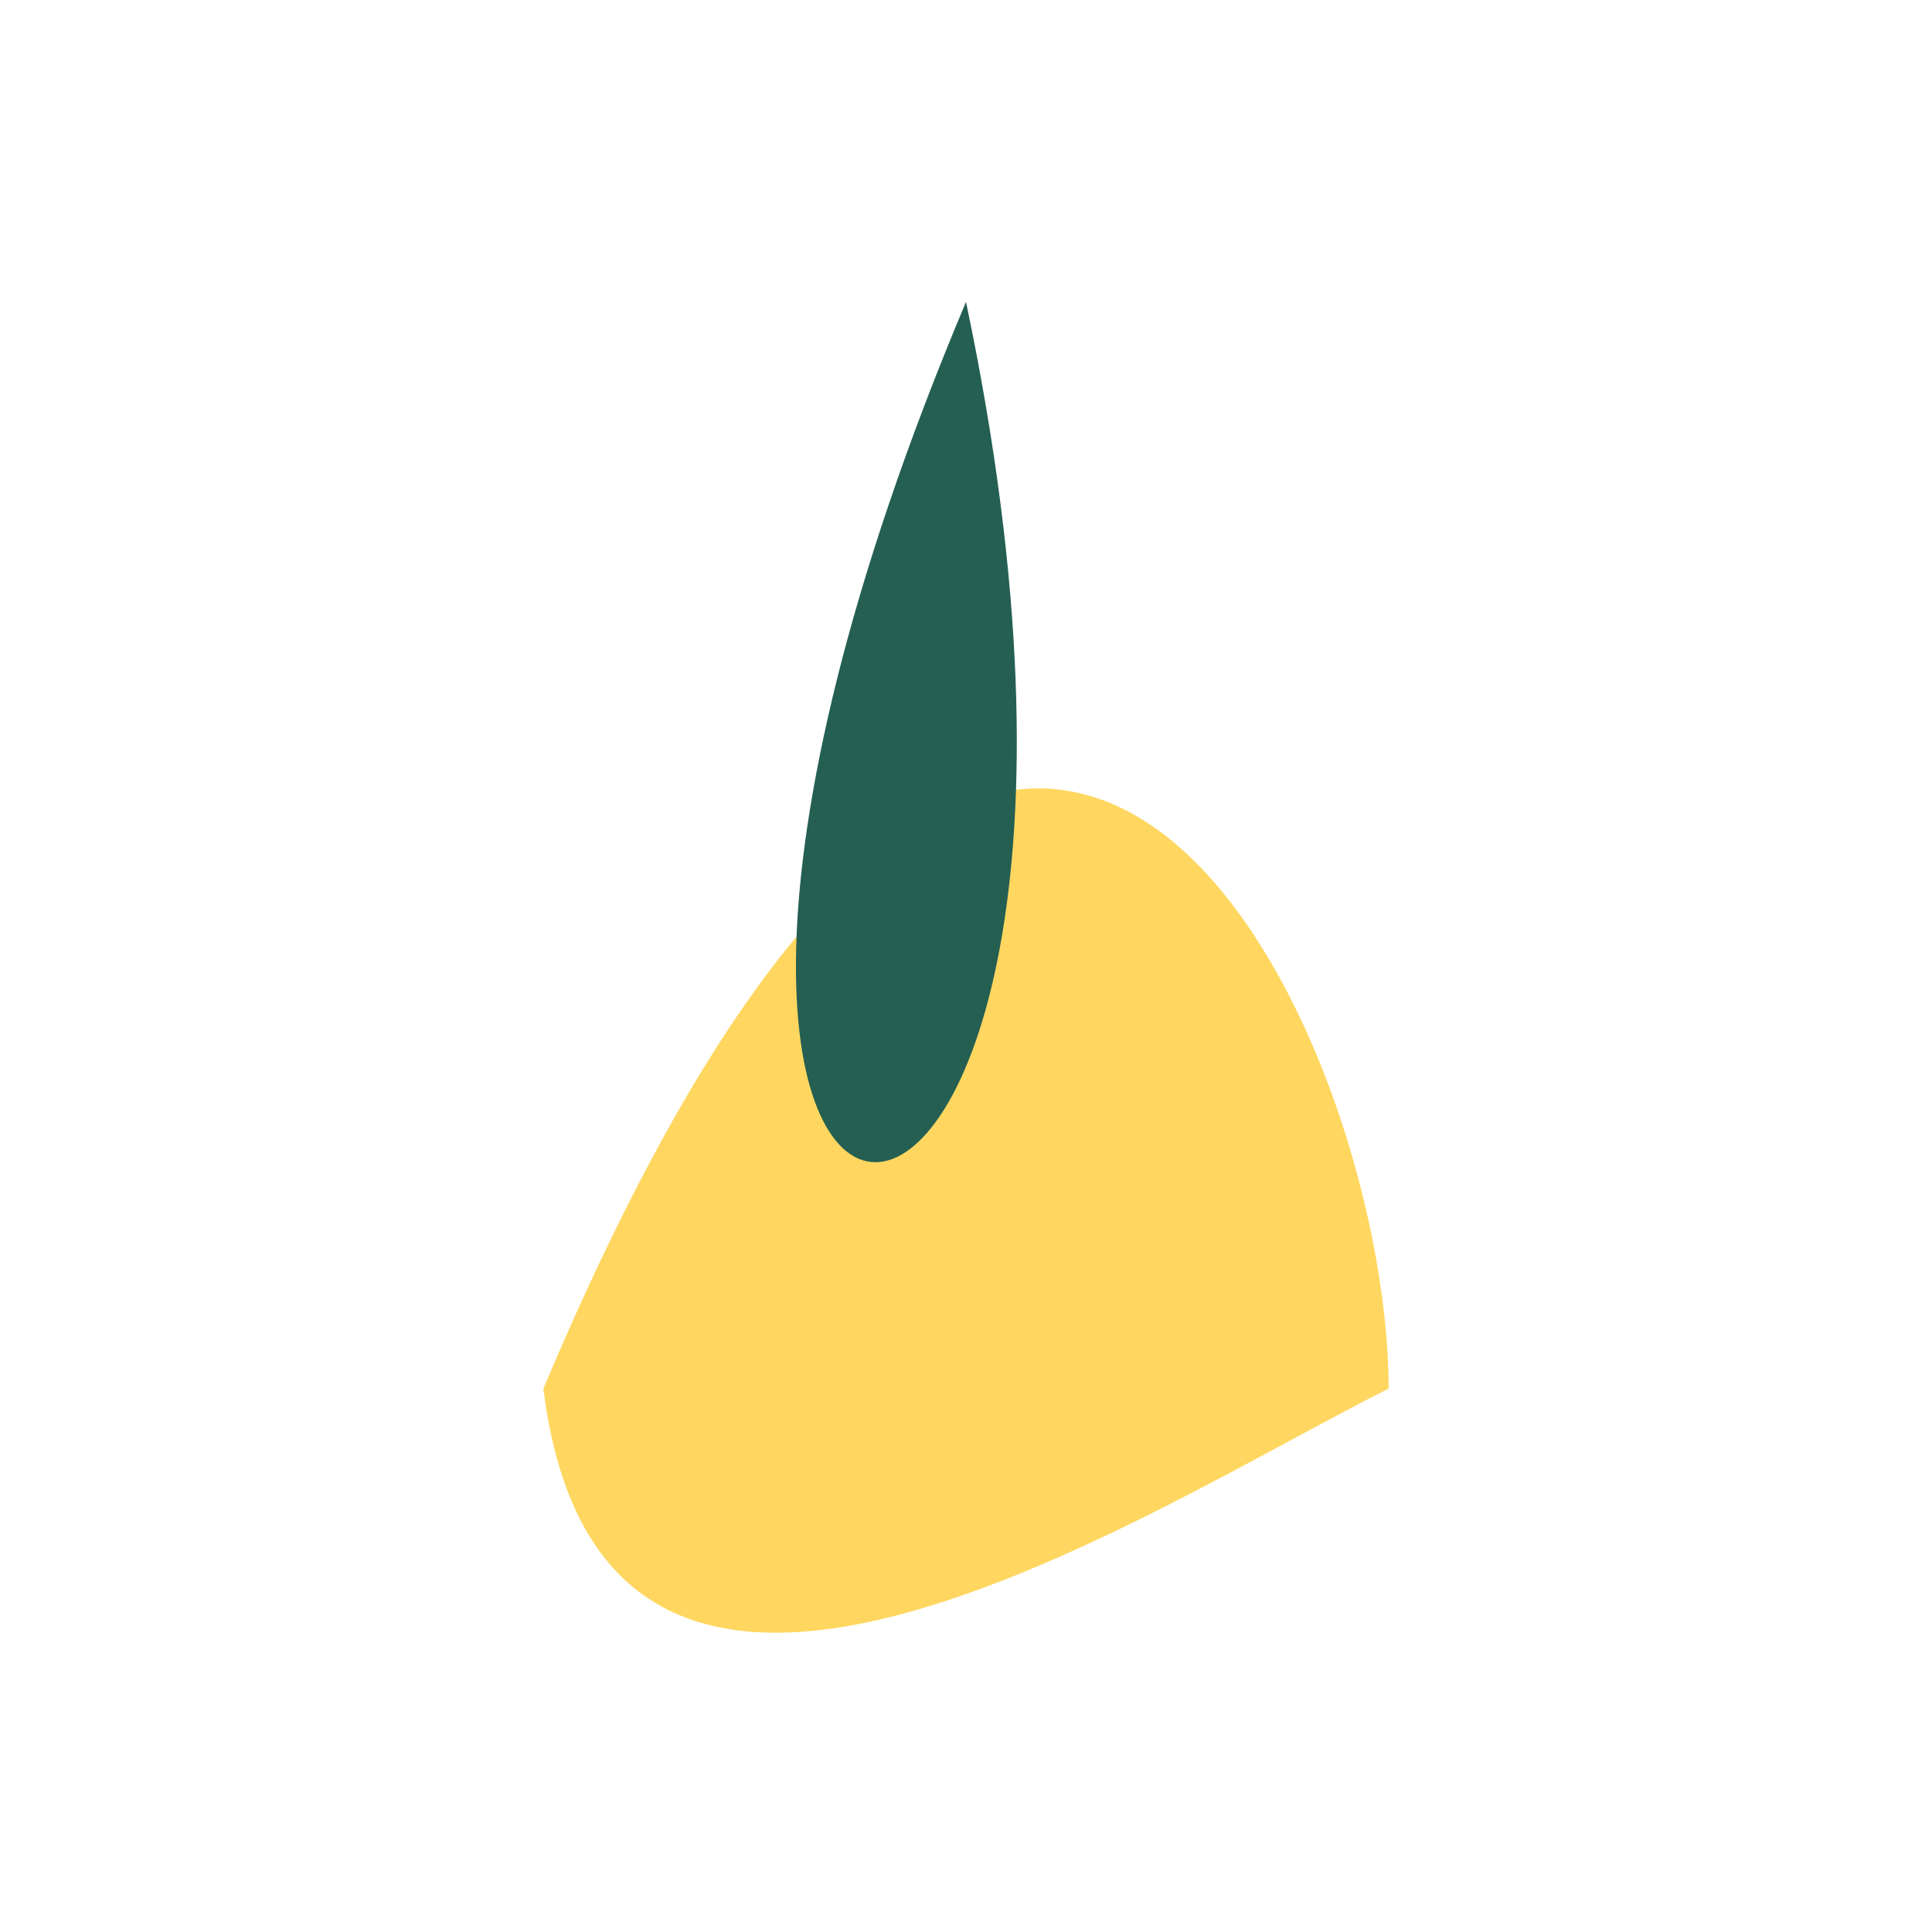
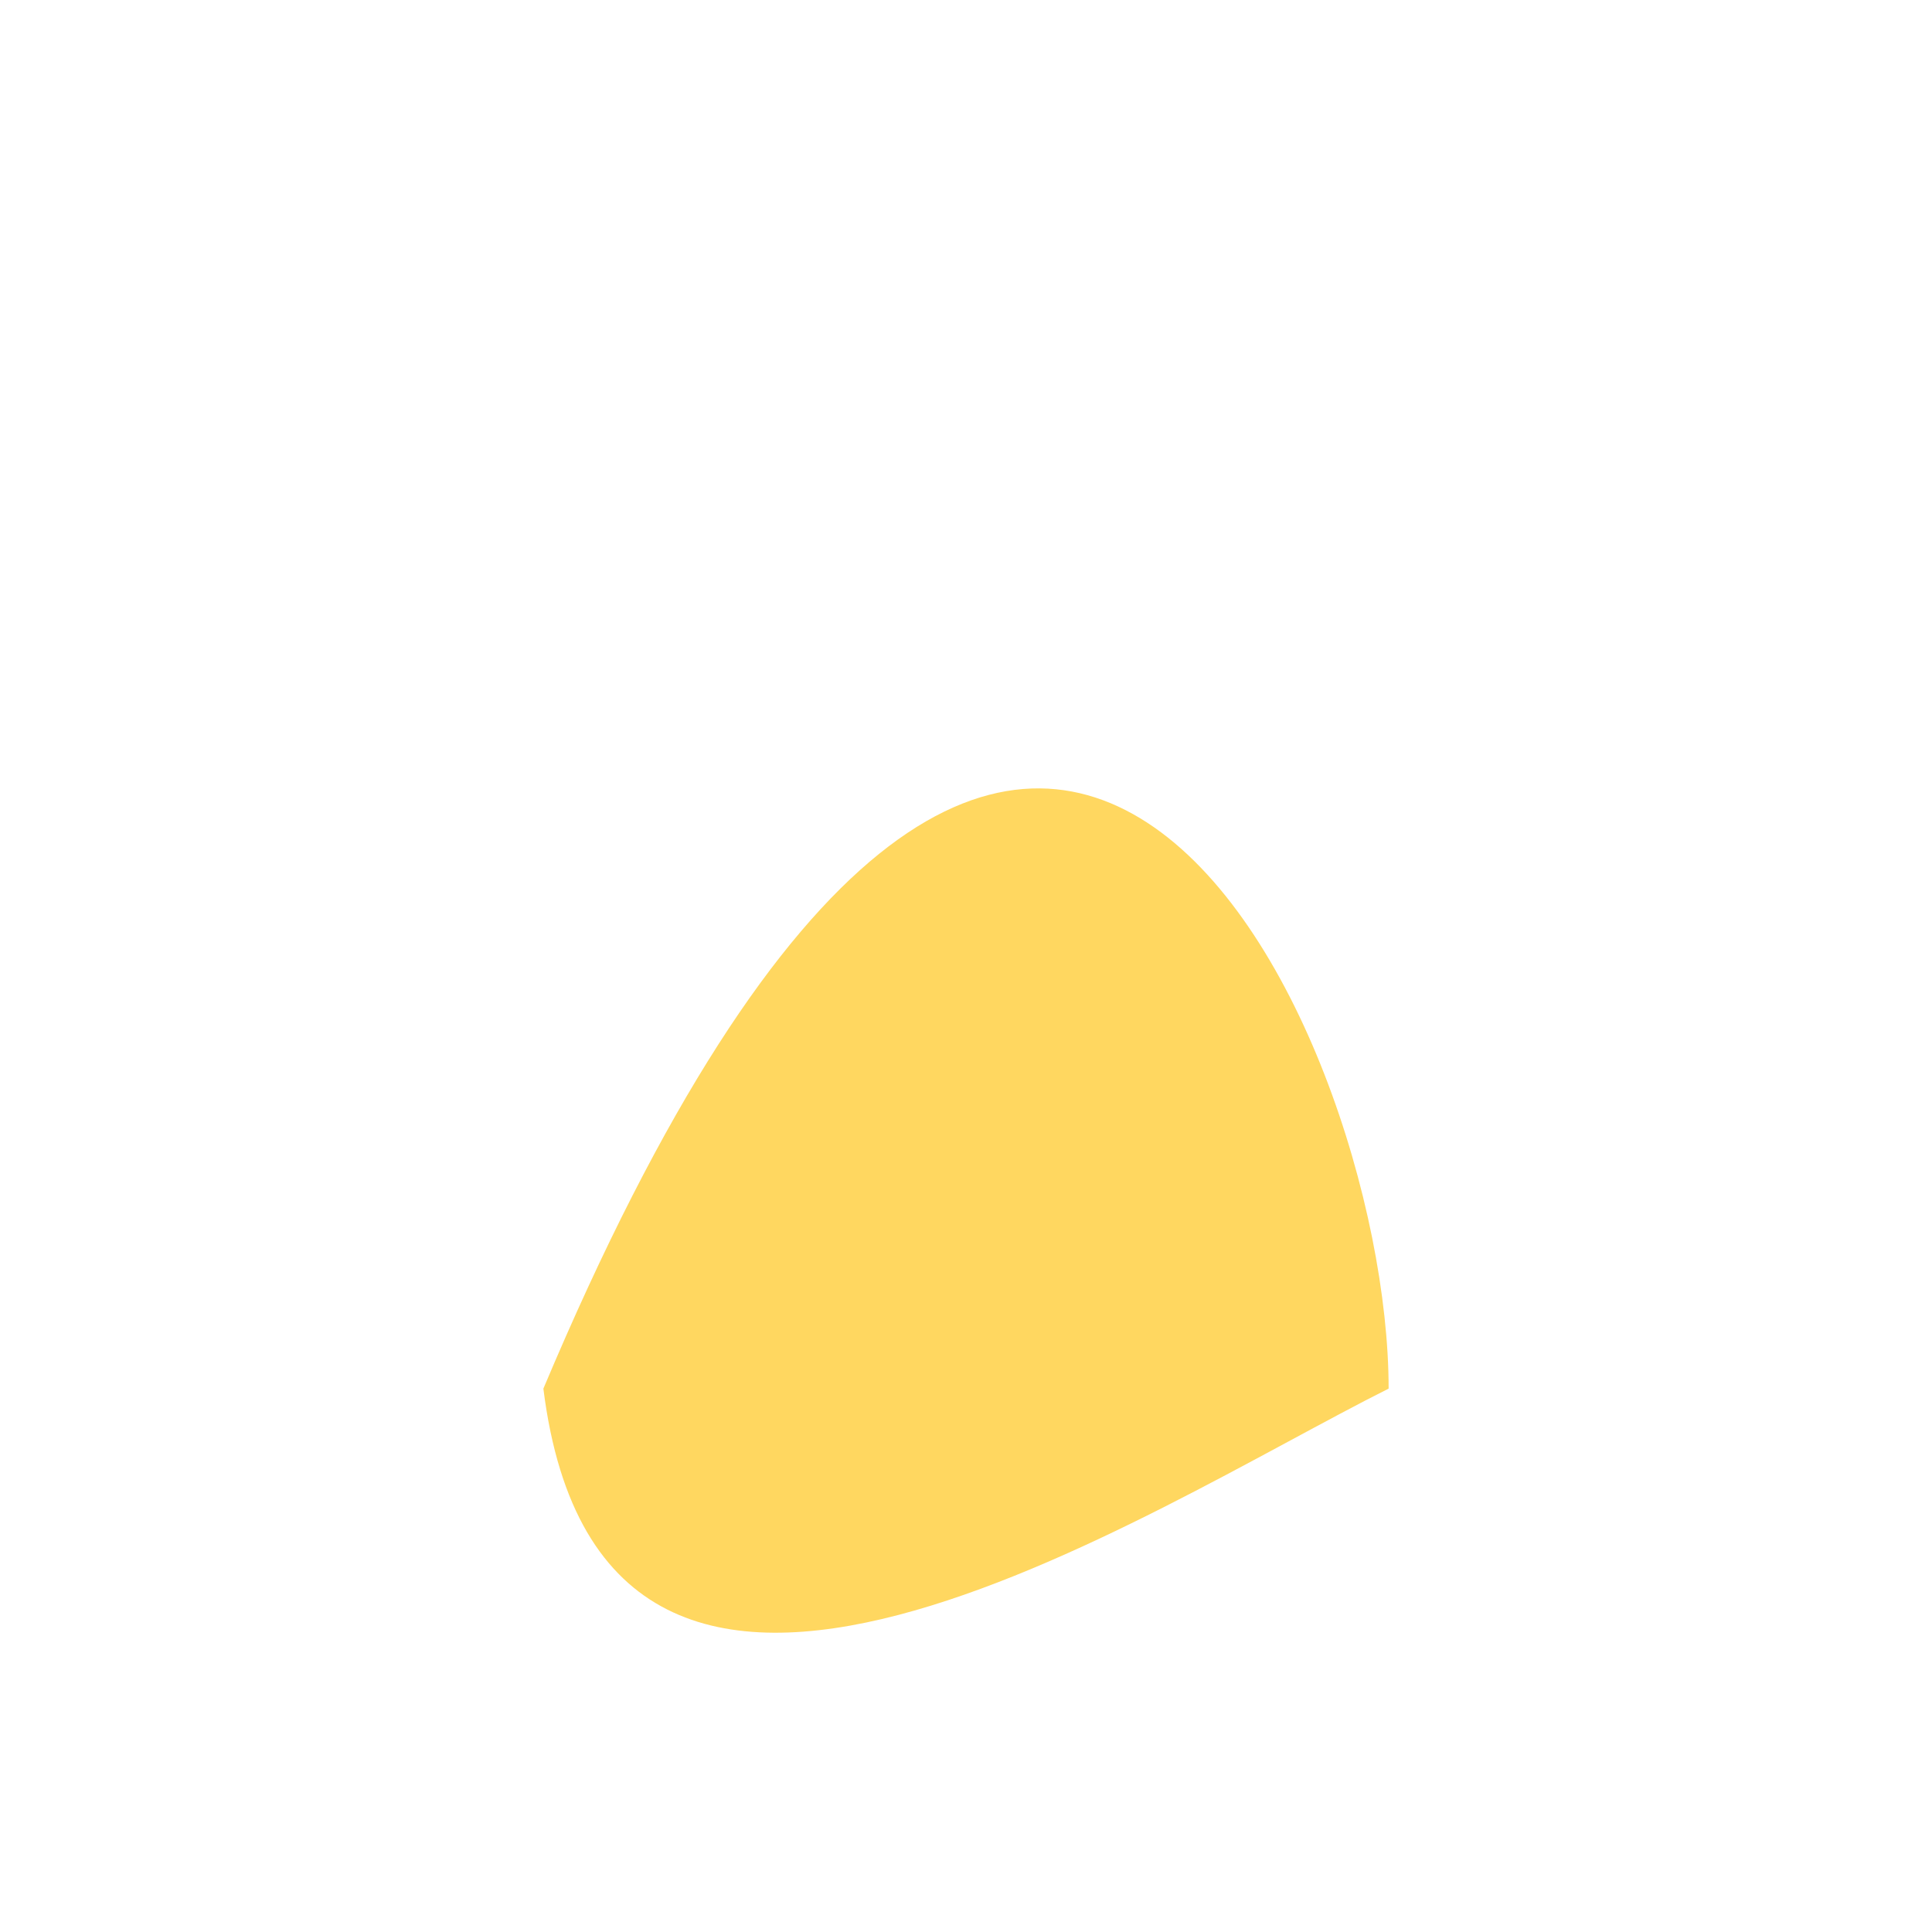
<svg xmlns="http://www.w3.org/2000/svg" width="32" height="32" viewBox="0 0 32 32">
-   <path d="M9 23c8-19 14-6 14 0-4 2-13 8-14 0z" fill="#FFD760" />
-   <path d="M16 5c-8 19 4 19 0 0z" fill="#245F52" />
+   <path d="M9 23c8-19 14-6 14 0-4 2-13 8-14 0" fill="#FFD760" />
</svg>